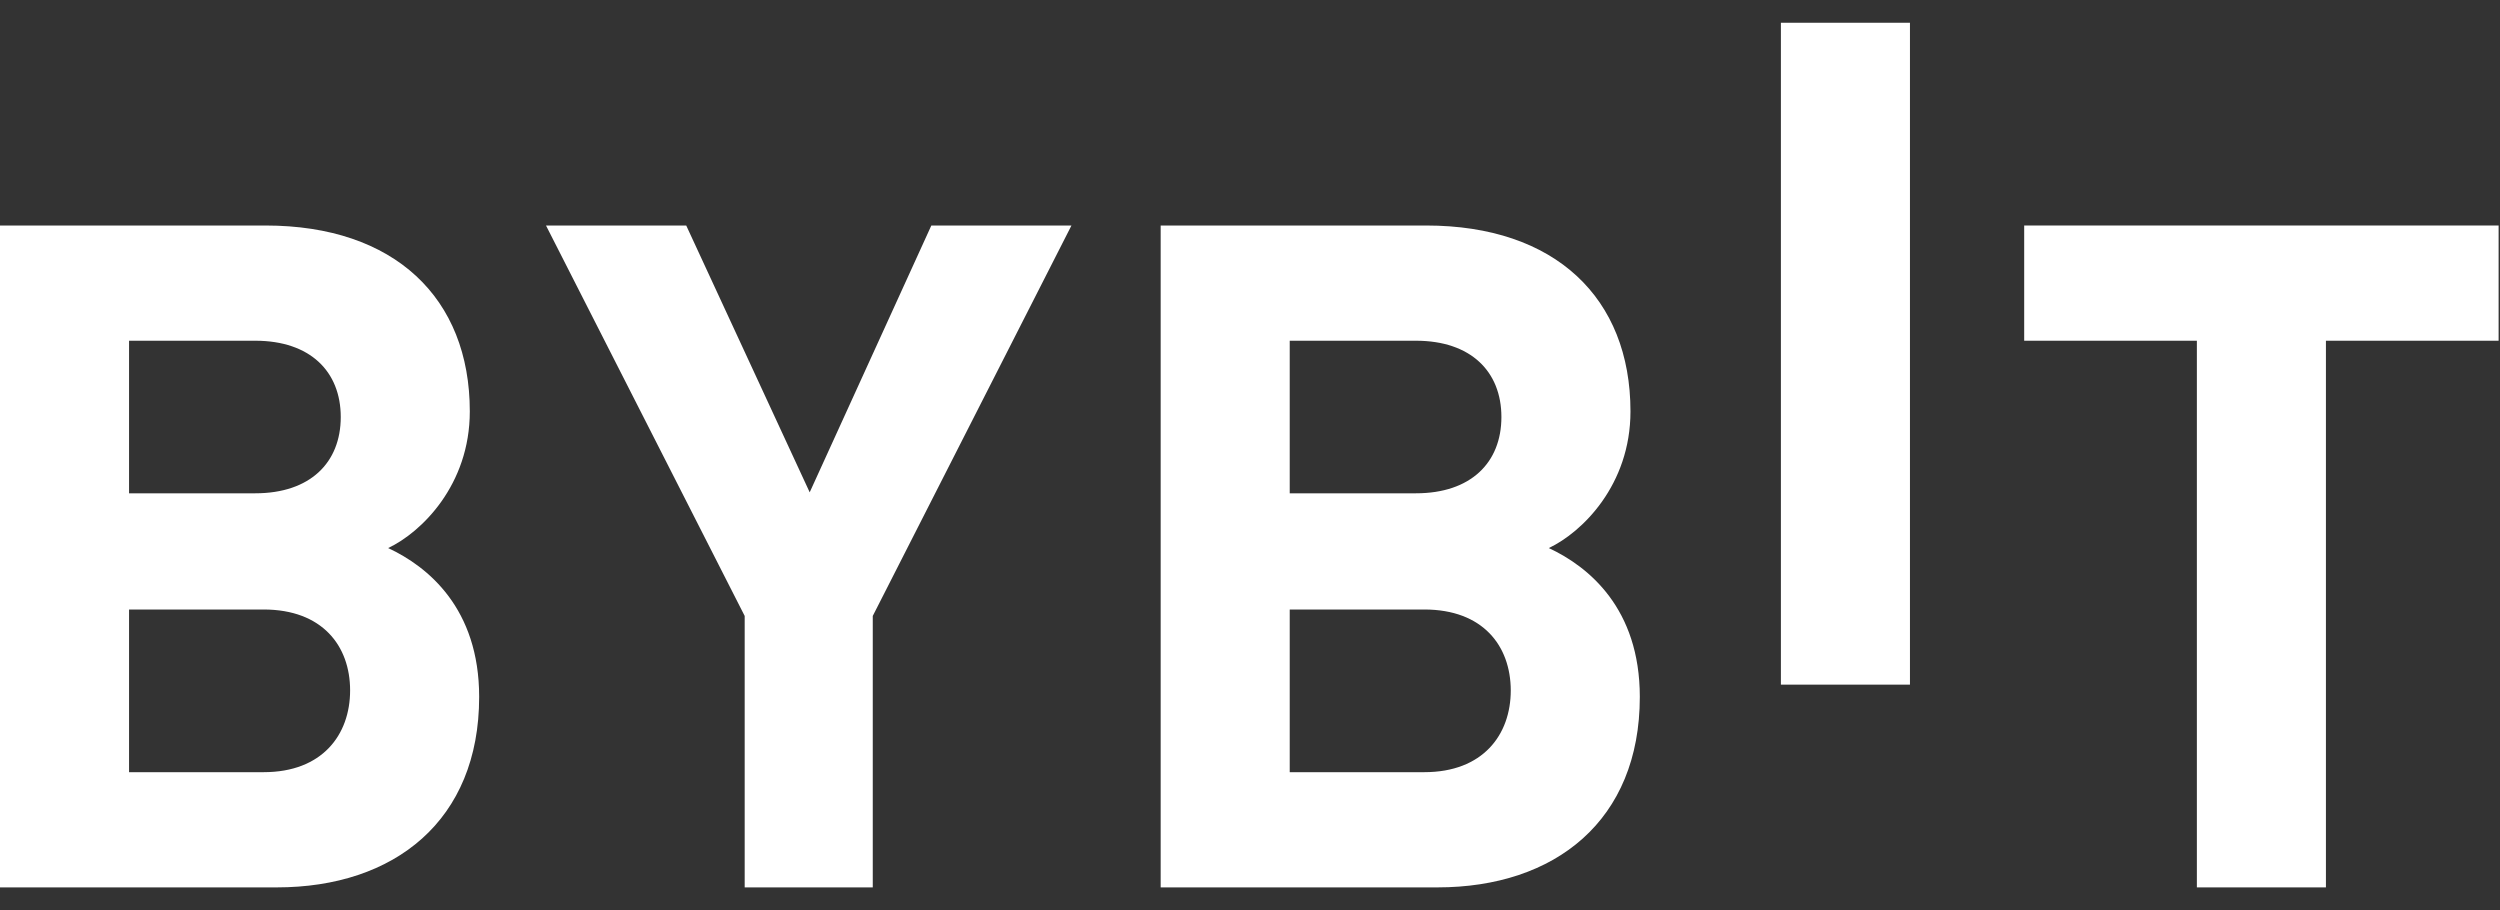
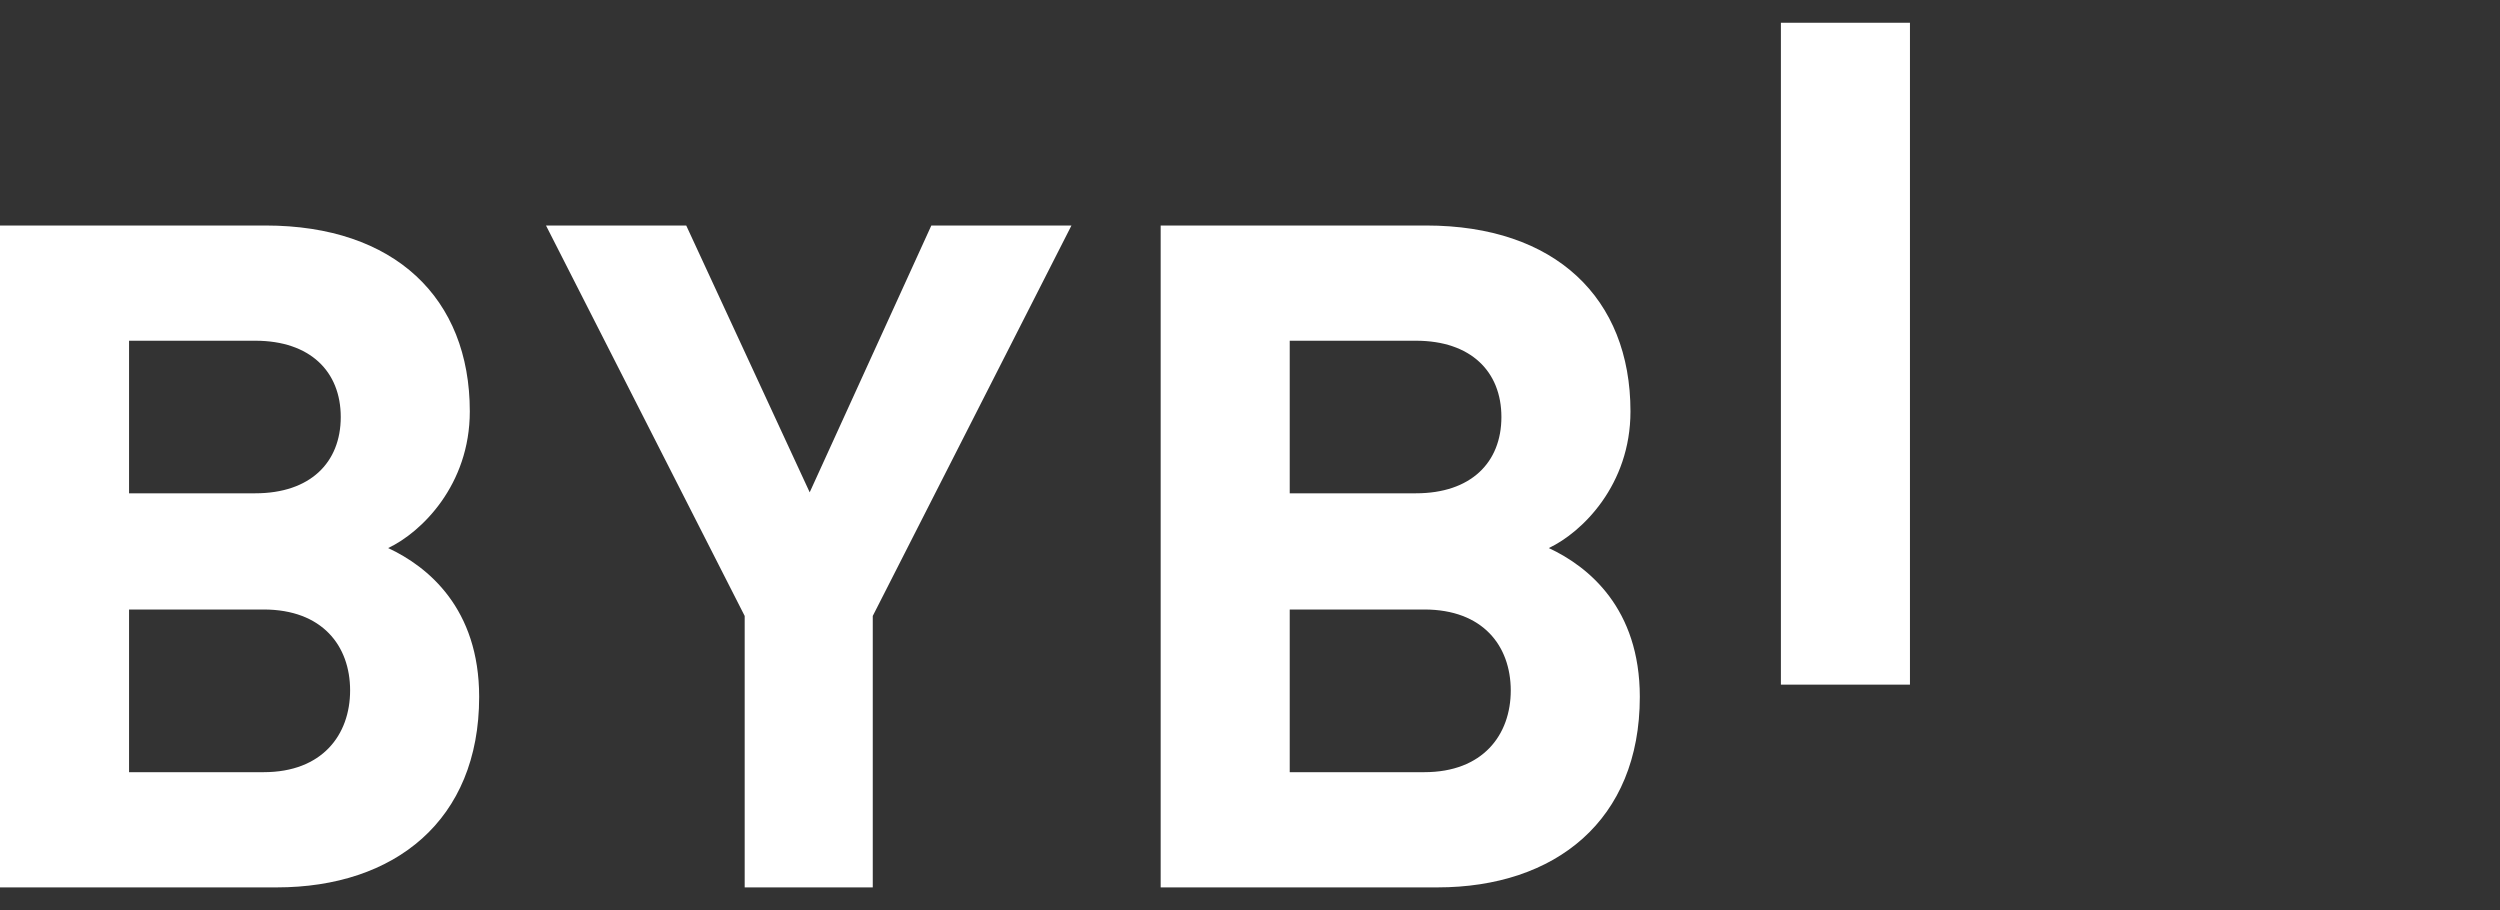
<svg xmlns="http://www.w3.org/2000/svg" width="206" height="75" viewBox="0 0 206 75" fill="none">
  <rect x="0" y="0" width="206" height="75" fill="#333333" stroke="none" />
  <path d="M22.8 73.121H0V18.582H21.879C32.513 18.582 38.712 24.557 38.712 33.901C38.712 39.956 34.736 43.856 31.983 45.16C35.277 46.694 39.483 50.142 39.483 57.421C39.483 67.607 32.513 73.121 22.8 73.121ZM21.038 28.076H10.634V40.648H21.038C25.554 40.648 28.078 38.122 28.078 34.362C28.078 30.613 25.554 28.076 21.038 28.076ZM21.729 50.223H10.634V63.627H21.729C26.545 63.627 28.849 60.559 28.849 56.889C28.849 53.21 26.545 50.223 21.729 50.223Z" fill="white" />
  <path d="M71.916 50.754V73.121H61.362V50.754L44.99 18.582H56.545L66.719 40.568L76.742 18.582H88.288L71.916 50.754Z" fill="white" />
  <path d="M118.439 73.121H95.639V18.582H117.518C128.152 18.582 134.351 24.557 134.351 33.901C134.351 39.956 130.375 43.856 127.621 45.16C130.916 46.694 135.121 50.142 135.121 57.421C135.121 67.607 128.152 73.121 118.439 73.121ZM116.677 28.076H106.273V40.648H116.677C121.193 40.648 123.716 38.122 123.716 34.362C123.716 30.613 121.193 28.076 116.677 28.076ZM117.368 50.223H106.273V63.627H117.368C122.184 63.627 124.487 60.559 124.487 56.889C124.477 53.21 122.184 50.223 117.368 50.223Z" fill="white" />
  <path d="M157.38 1.875H146.746V56.414H157.38V1.875Z" fill="white" />
-   <path d="M191.656 28.076V73.121H181.022V28.076H166.793V18.582H205.885V28.076H191.656Z" fill="white" />
</svg>